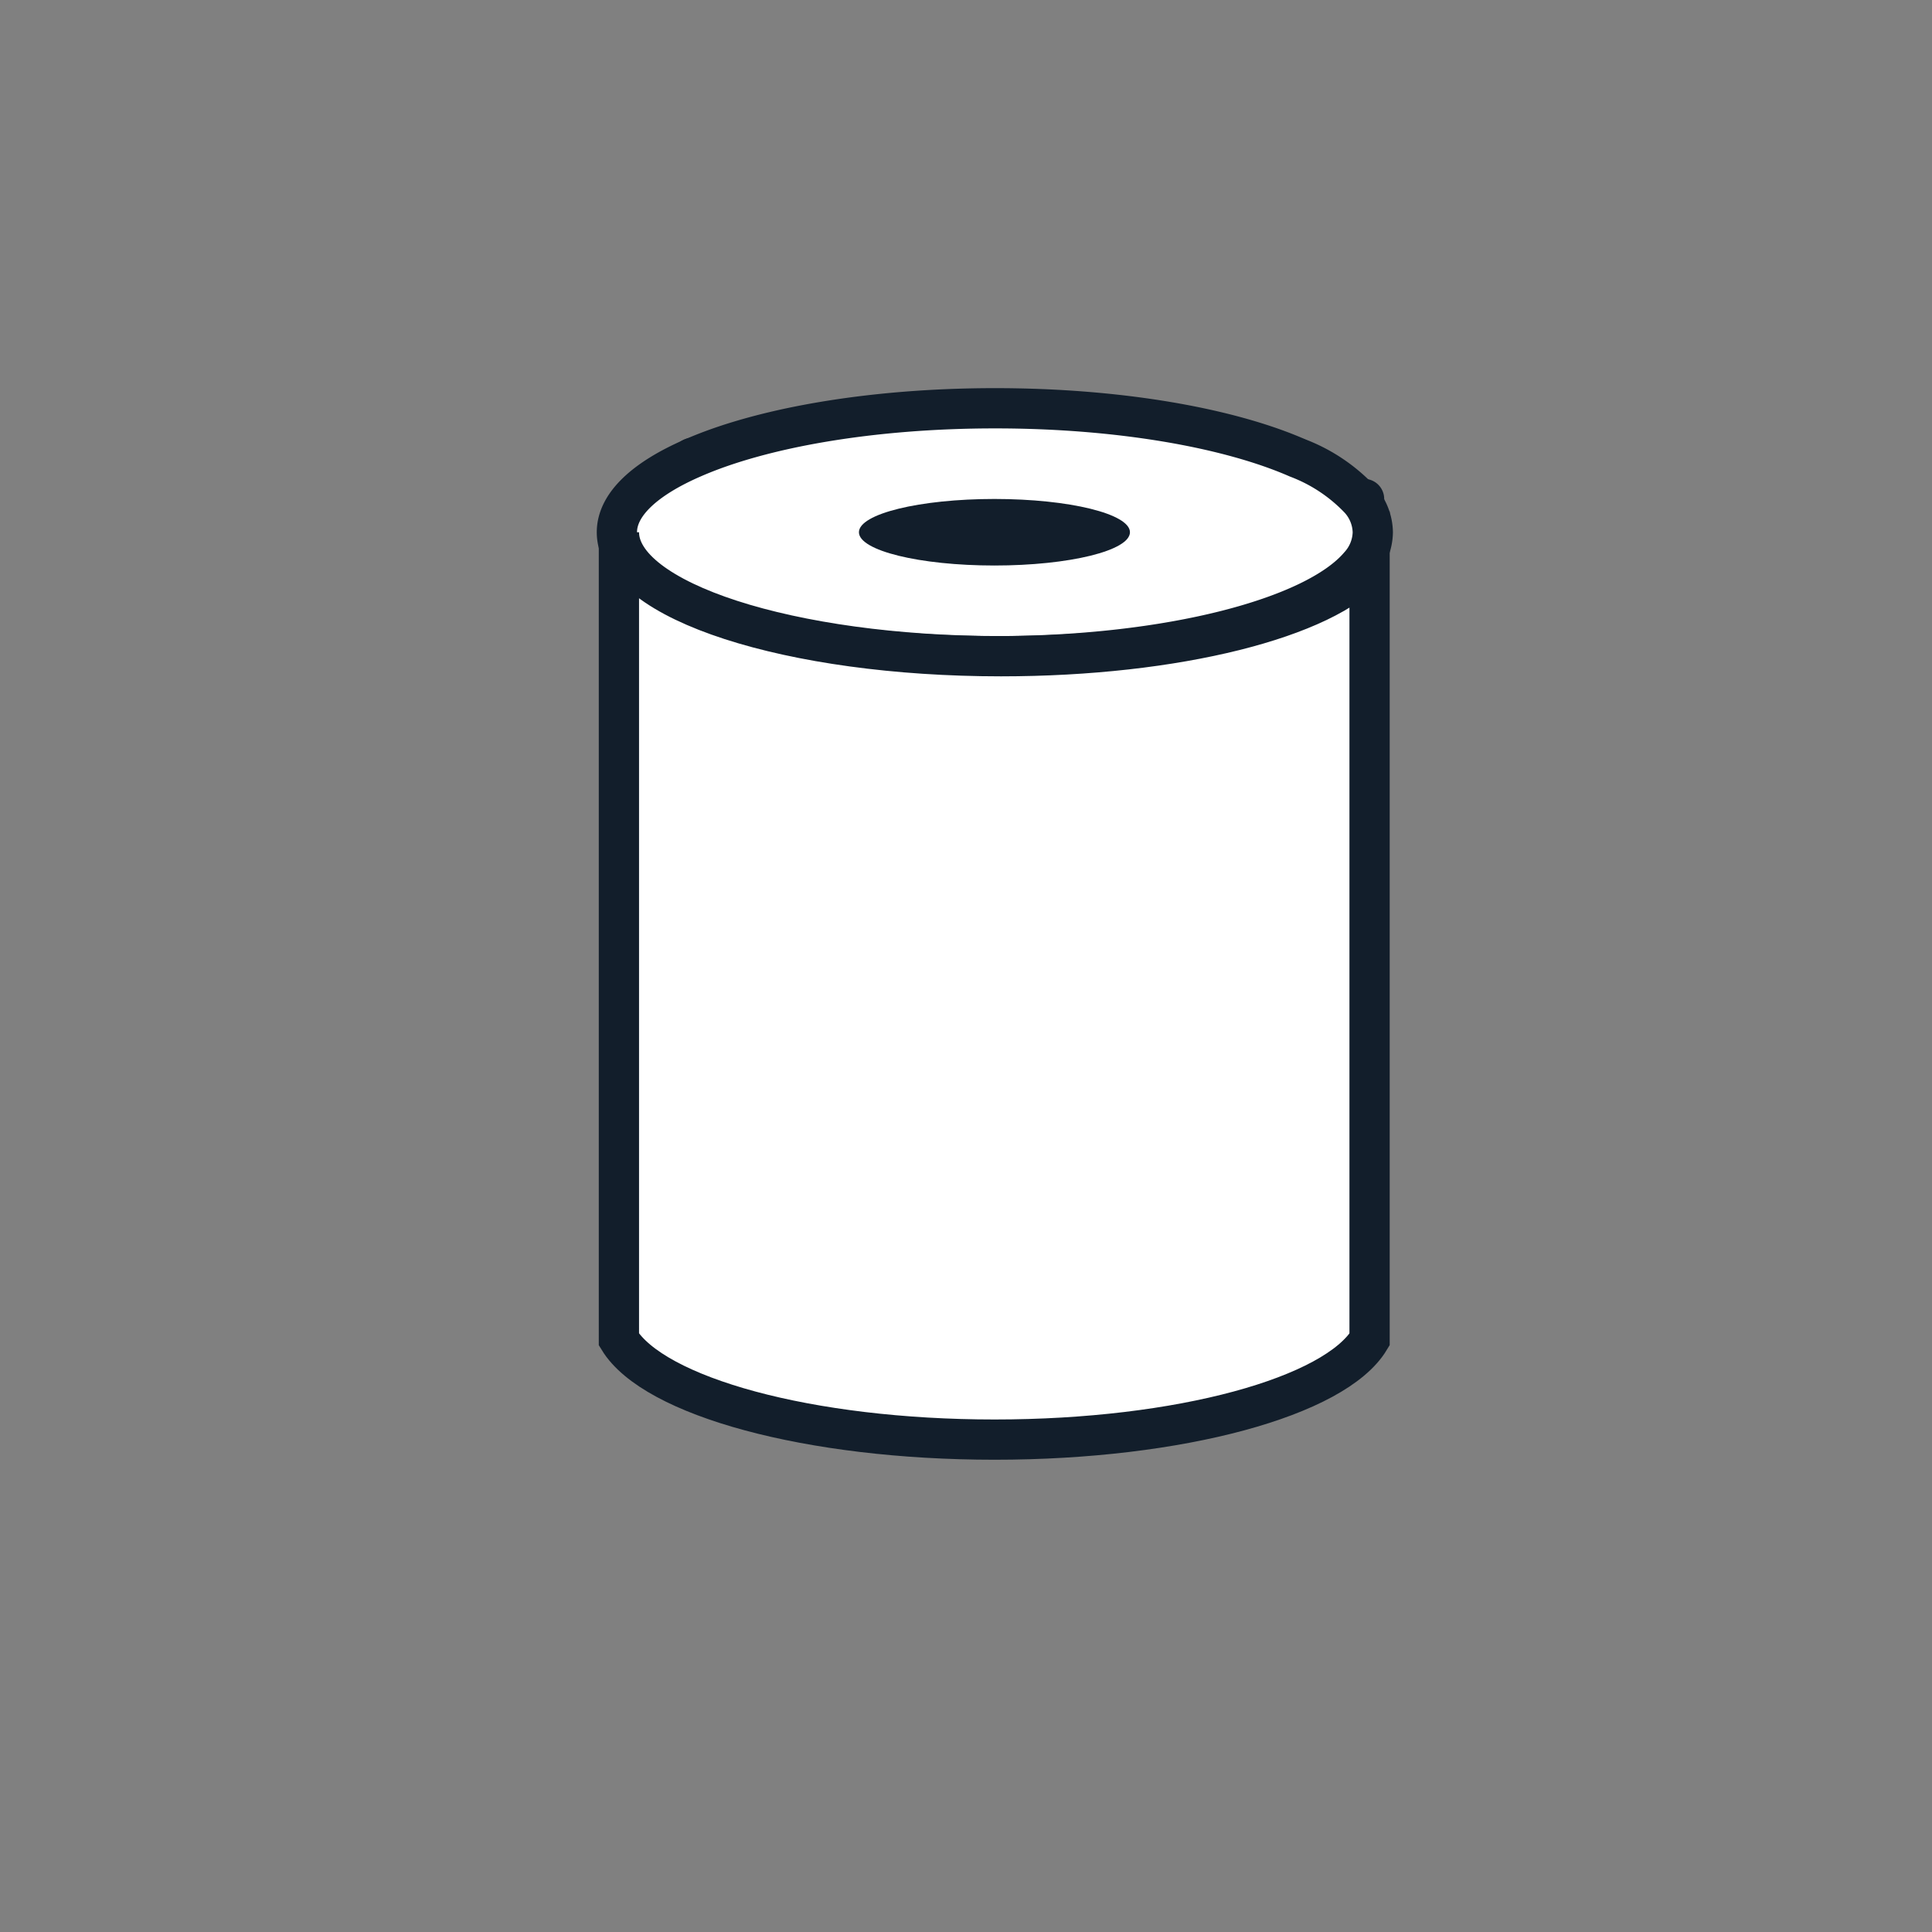
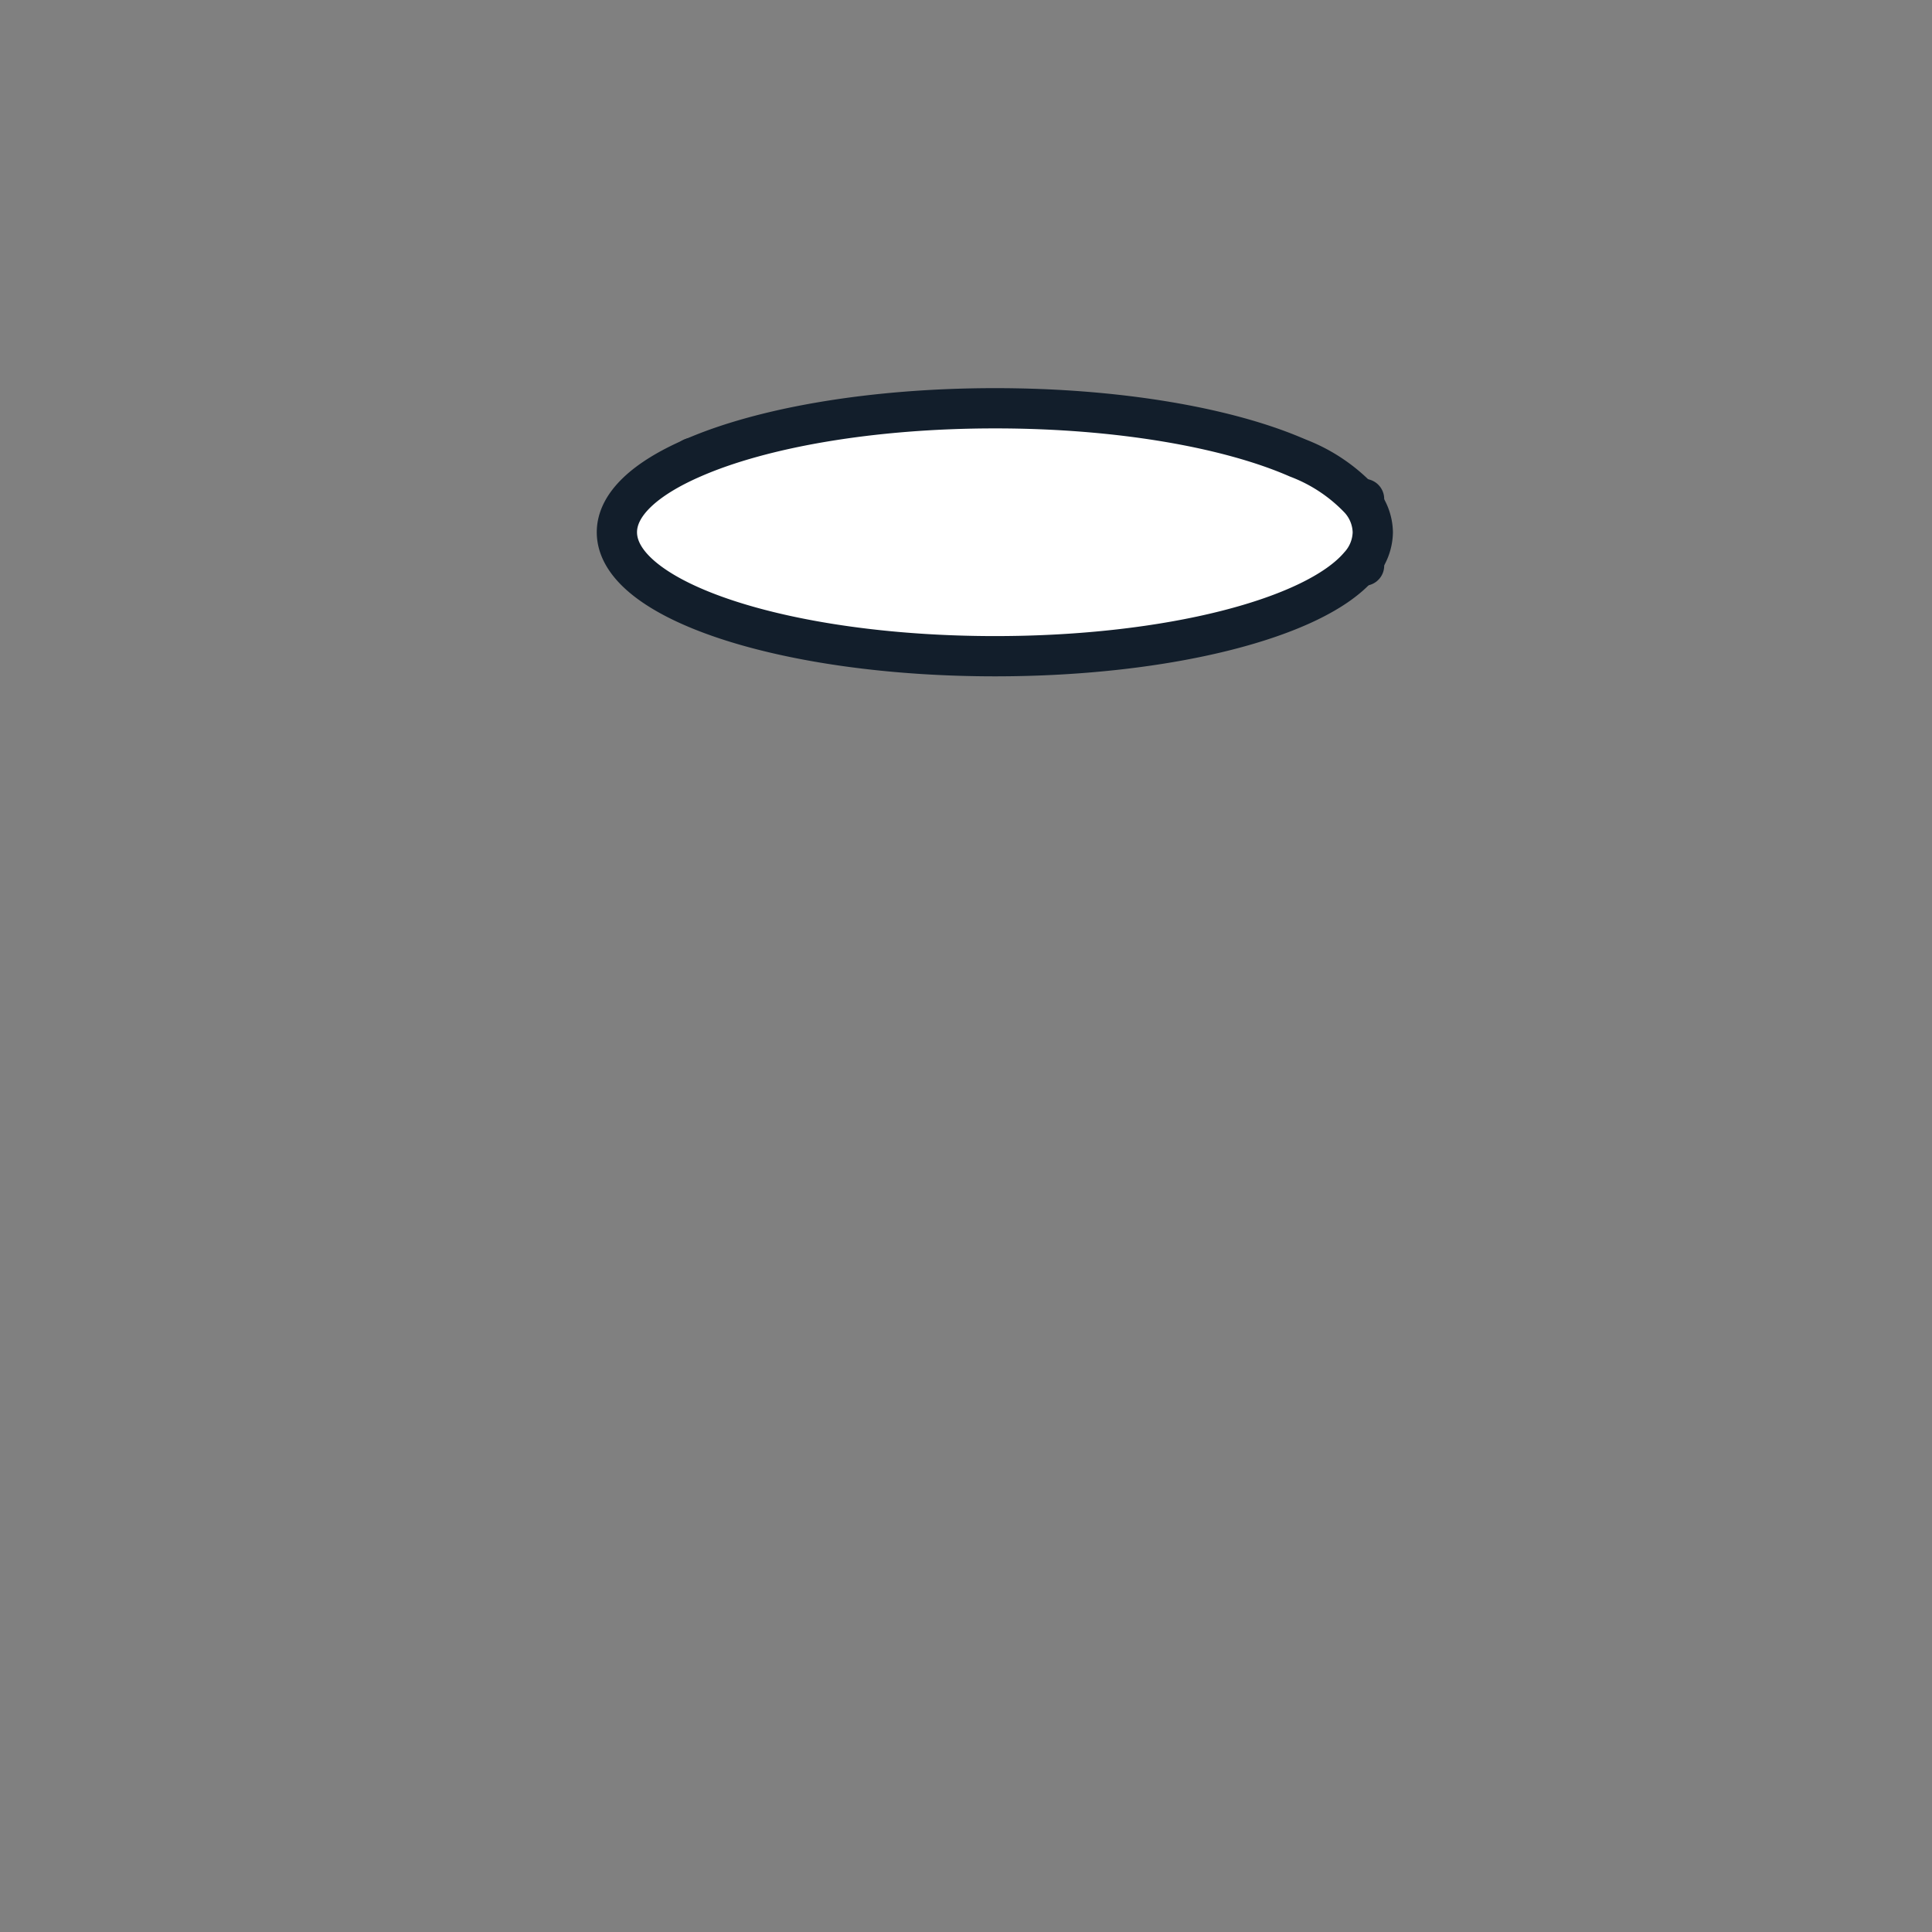
<svg xmlns="http://www.w3.org/2000/svg" id="Layer_1" data-name="Layer 1" viewBox="0 0 144 144">
  <rect x="0" y="0" width="144" height="144" fill="#808080" stroke="none" />
  <line x1="96.66" y1="34.13" x2="51.59" y2="34.13" fill="none" stroke="#121e2b" stroke-linecap="round" stroke-miterlimit="10" stroke-width="3" />
  <line x1="101.67" y1="42.16" x2="101.67" y2="37.19" fill="none" stroke="#121e2b" stroke-linecap="round" stroke-miterlimit="10" stroke-width="3" />
  <path d="M102.32,39.67a3.78,3.78,0,0,1-1,2.49c-3.31,3.9-14.21,6.75-27.15,6.75-15.57,0-28.19-4.13-28.19-9.24,0-2.08,2.11-4,5.66-5.54,5.14-2.25,13.32-3.7,22.53-3.7s17.4,1.45,22.54,3.7a12.45,12.45,0,0,1,4.61,3.06A3.78,3.78,0,0,1,102.32,39.67Z" fill="#fff" stroke="#121e2b" stroke-linecap="round" stroke-miterlimit="10" stroke-width="3" />
-   <path d="M102.08,42.16V99.84c-2.56,4.25-14.1,7.46-27.95,7.46s-25.4-3.21-28-7.46V39.67c0,5.11,12.75,9.24,28.48,9.24C87.72,48.91,98.74,46.06,102.08,42.16Z" fill="#fff" stroke="#121e2b" stroke-linecap="round" stroke-miterlimit="10" stroke-width="3" />
-   <ellipse cx="74.12" cy="39.67" rx="10.1" ry="2.48" fill="#121e2b" />
</svg>